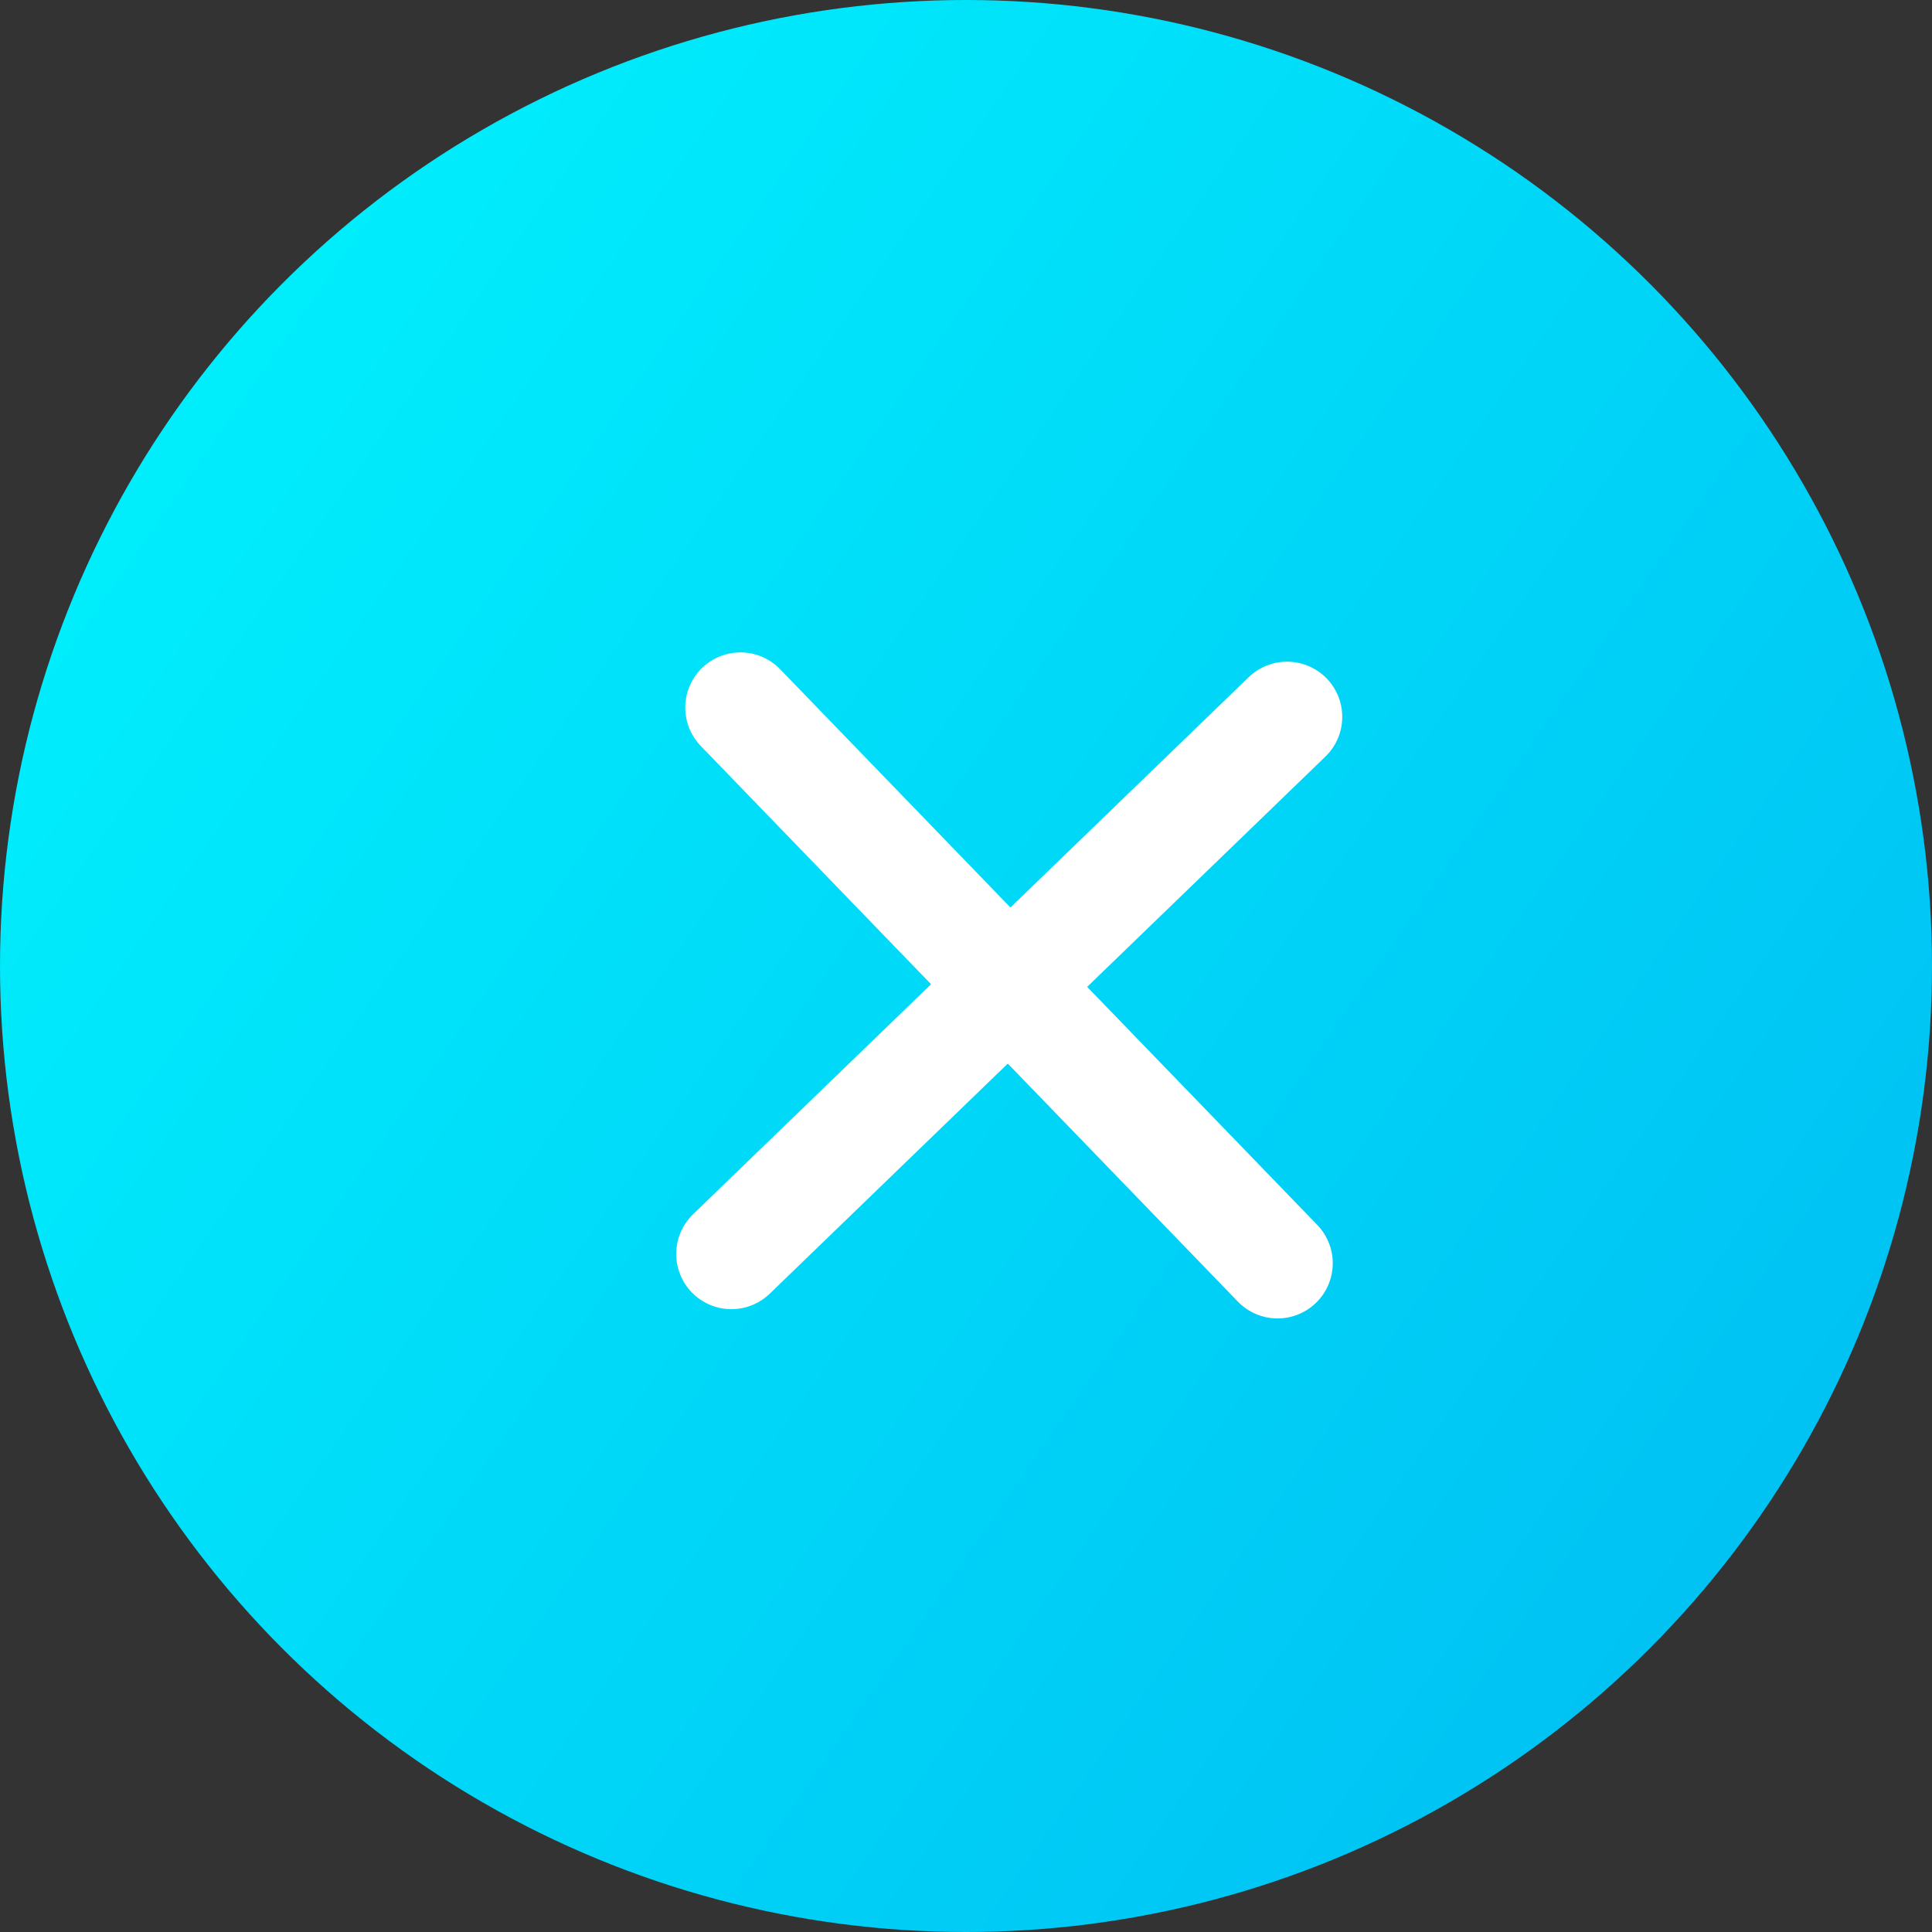
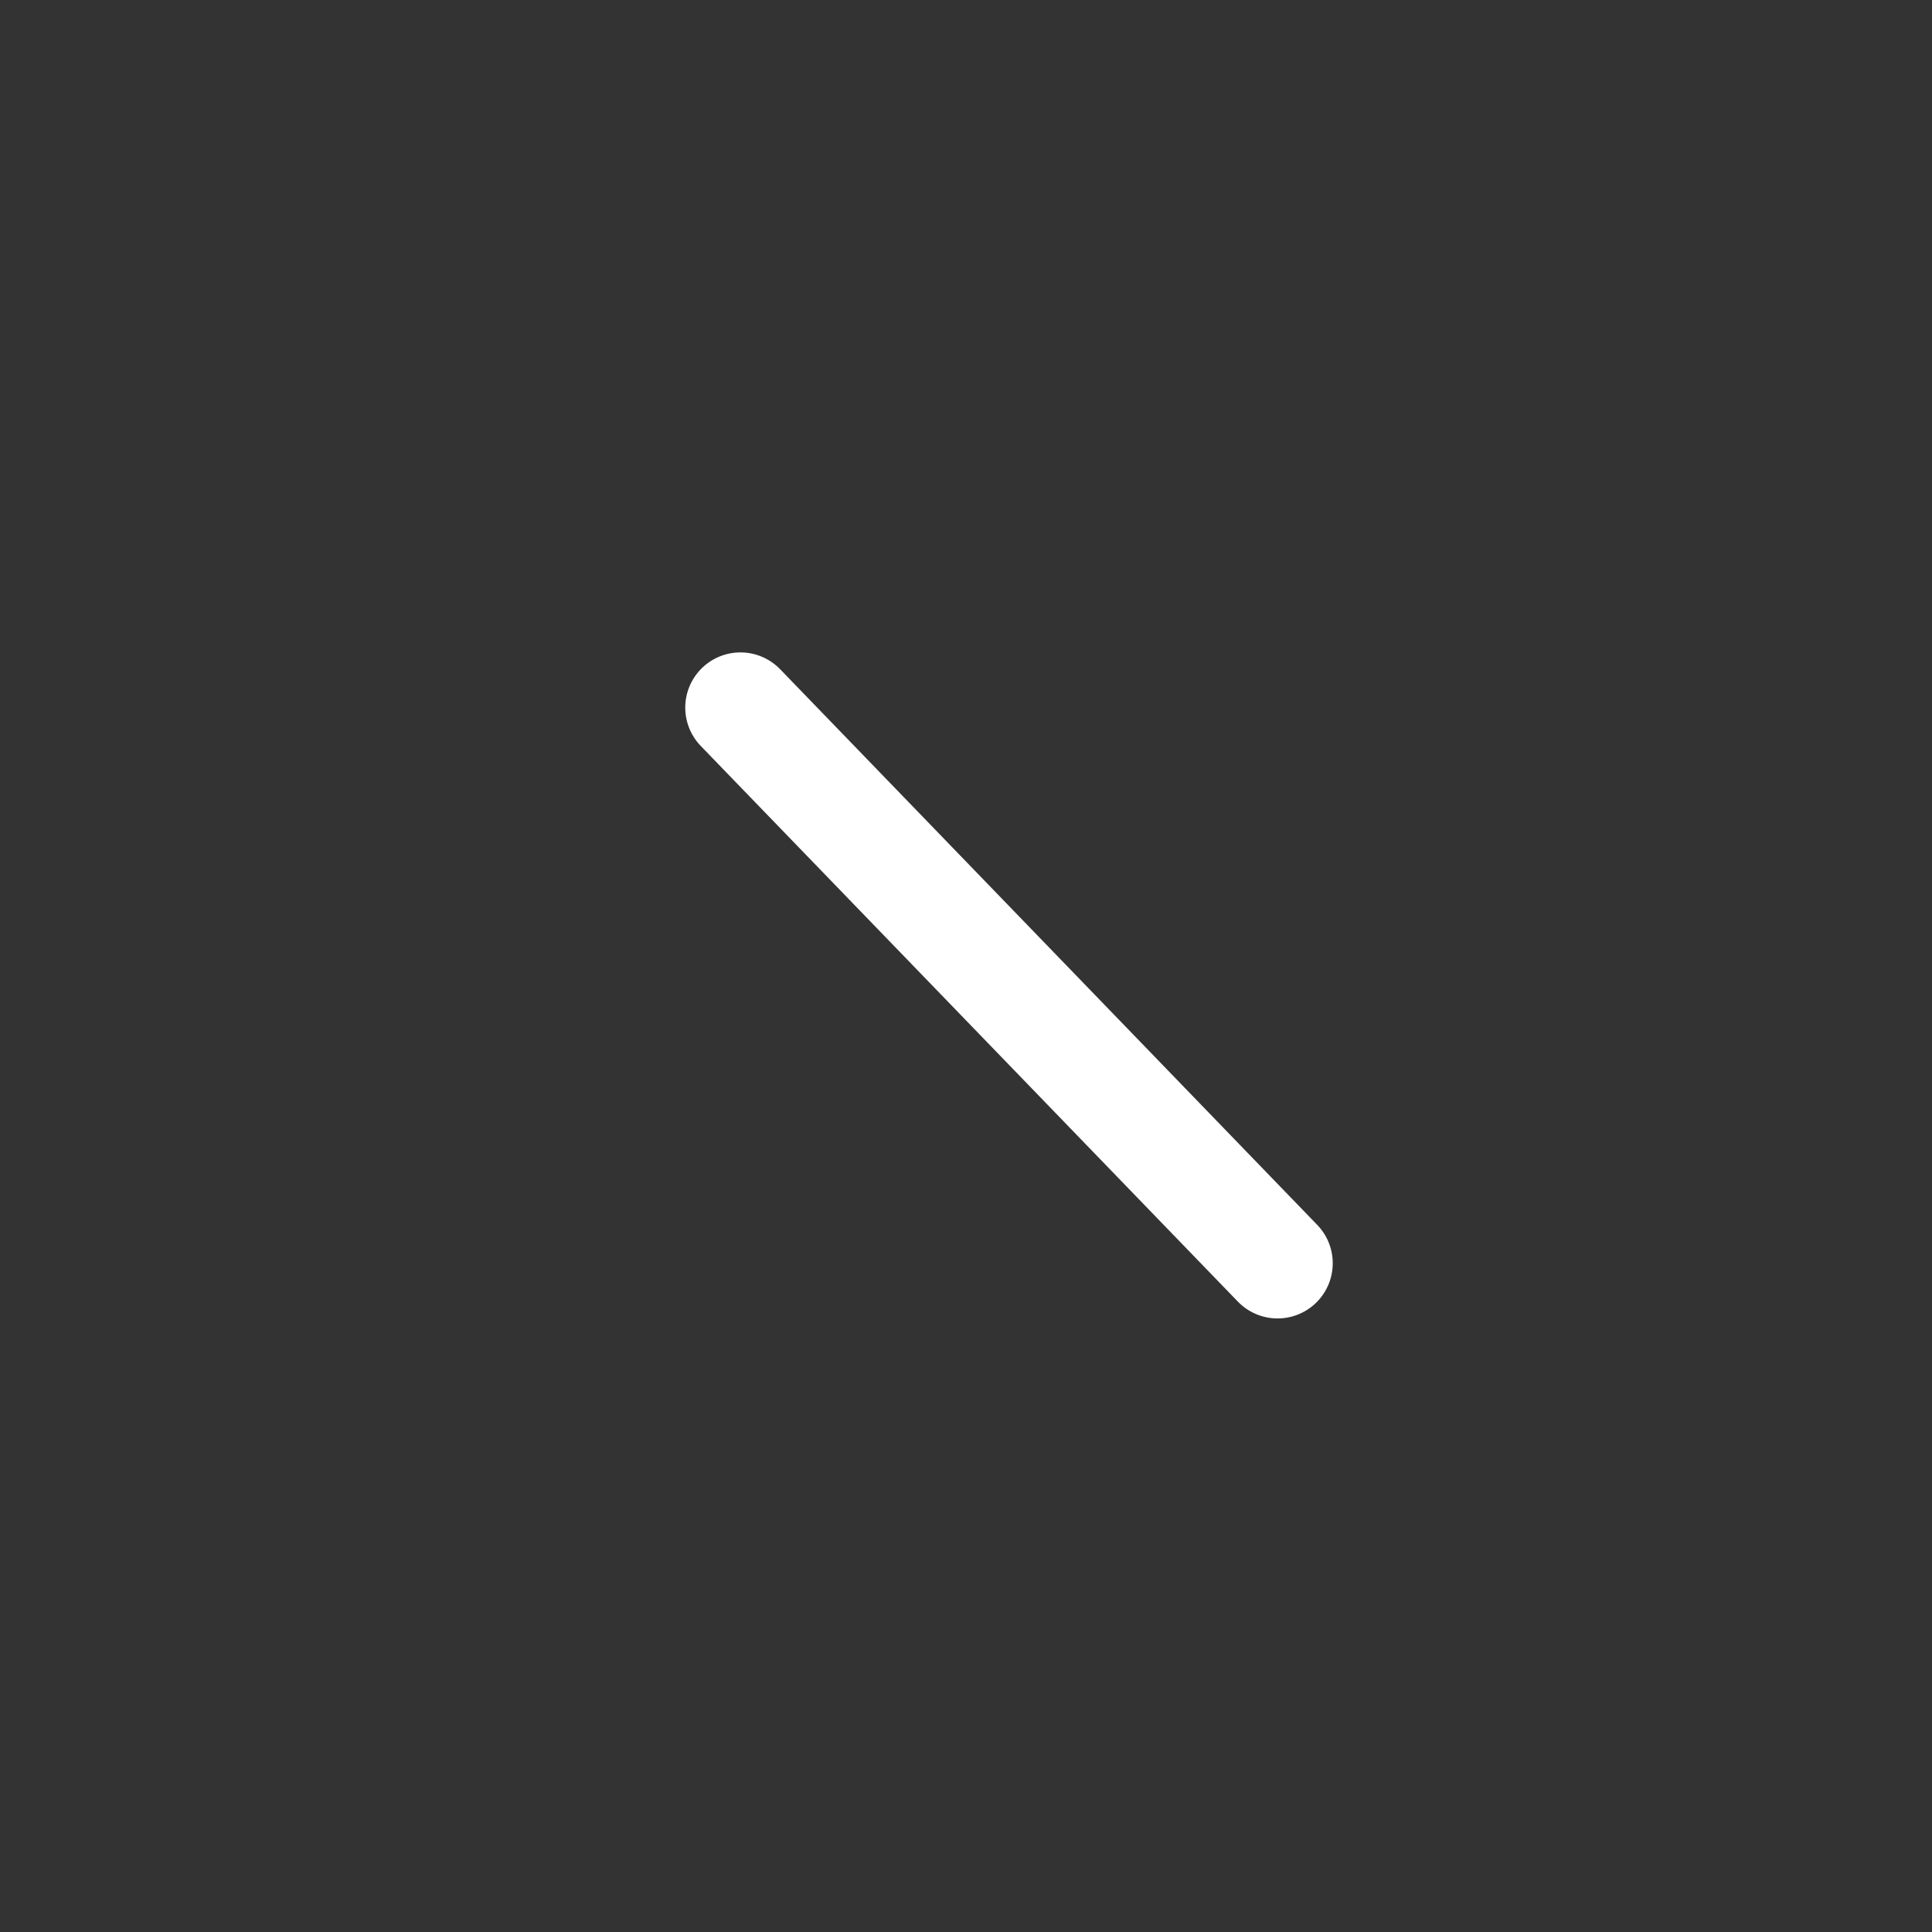
<svg xmlns="http://www.w3.org/2000/svg" width="35" height="35" viewBox="0 0 35 35">
  <rect x="0" y="0" width="35" height="35" fill="#333333" stroke="none" />
  <defs>
    <linearGradient id="linear-gradient" x1="-0.16" x2="1.105" y2="0.88" gradientUnits="objectBoundingBox">
      <stop offset="0" stop-color="#00fcff" />
      <stop offset="1" stop-color="#00b9f2" />
    </linearGradient>
  </defs>
  <g id="btn_go" transform="translate(-1343 -907)">
-     <circle id="O" cx="17.5" cy="17.5" r="17.5" transform="translate(1343 907)" fill="url(#linear-gradient)" />
    <g id="_" data-name="+" transform="matrix(0.695, 0.719, -0.719, 0.695, 1081.923, -699.384)">
      <path id="Path_467" data-name="Path 467" d="M1354.6,927h14" transform="translate(0.397 1)" fill="none" stroke="#fff" stroke-linecap="round" stroke-width="2" />
-       <path id="Path_468" data-name="Path 468" d="M1354.6,927h14" transform="translate(2289 -433.603) rotate(90)" fill="none" stroke="#fff" stroke-linecap="round" stroke-width="2" />
    </g>
  </g>
</svg>